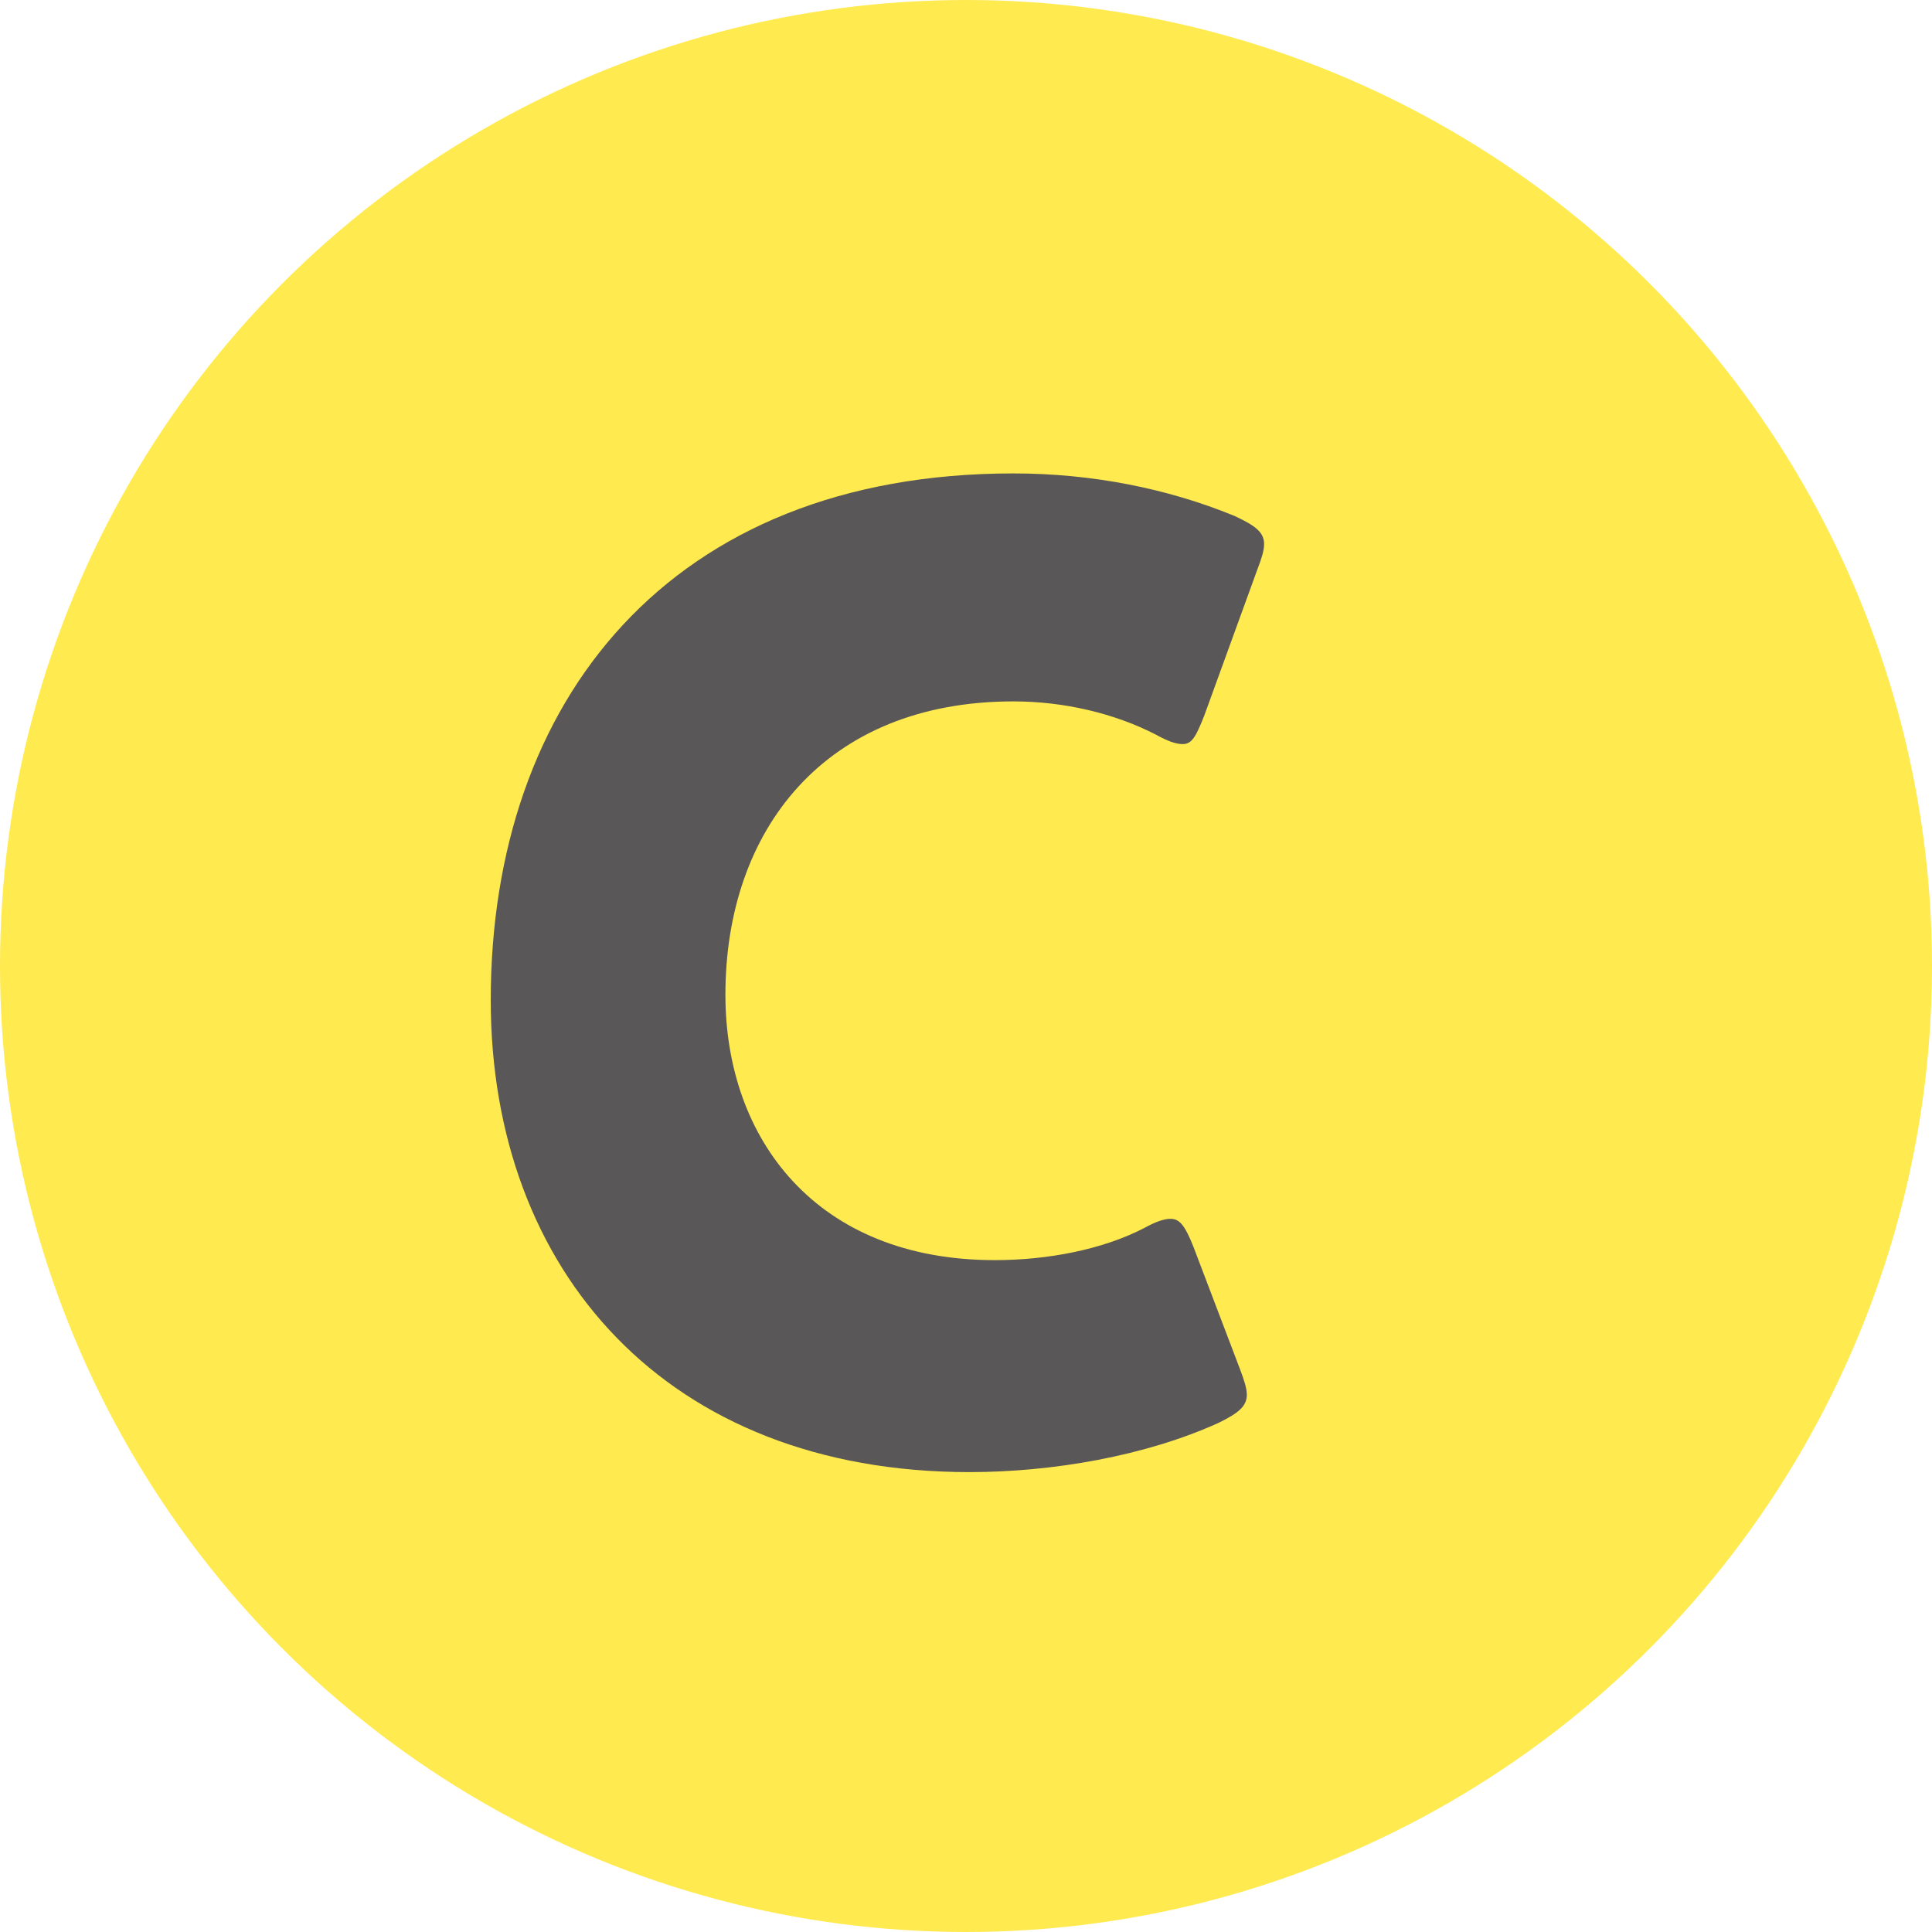
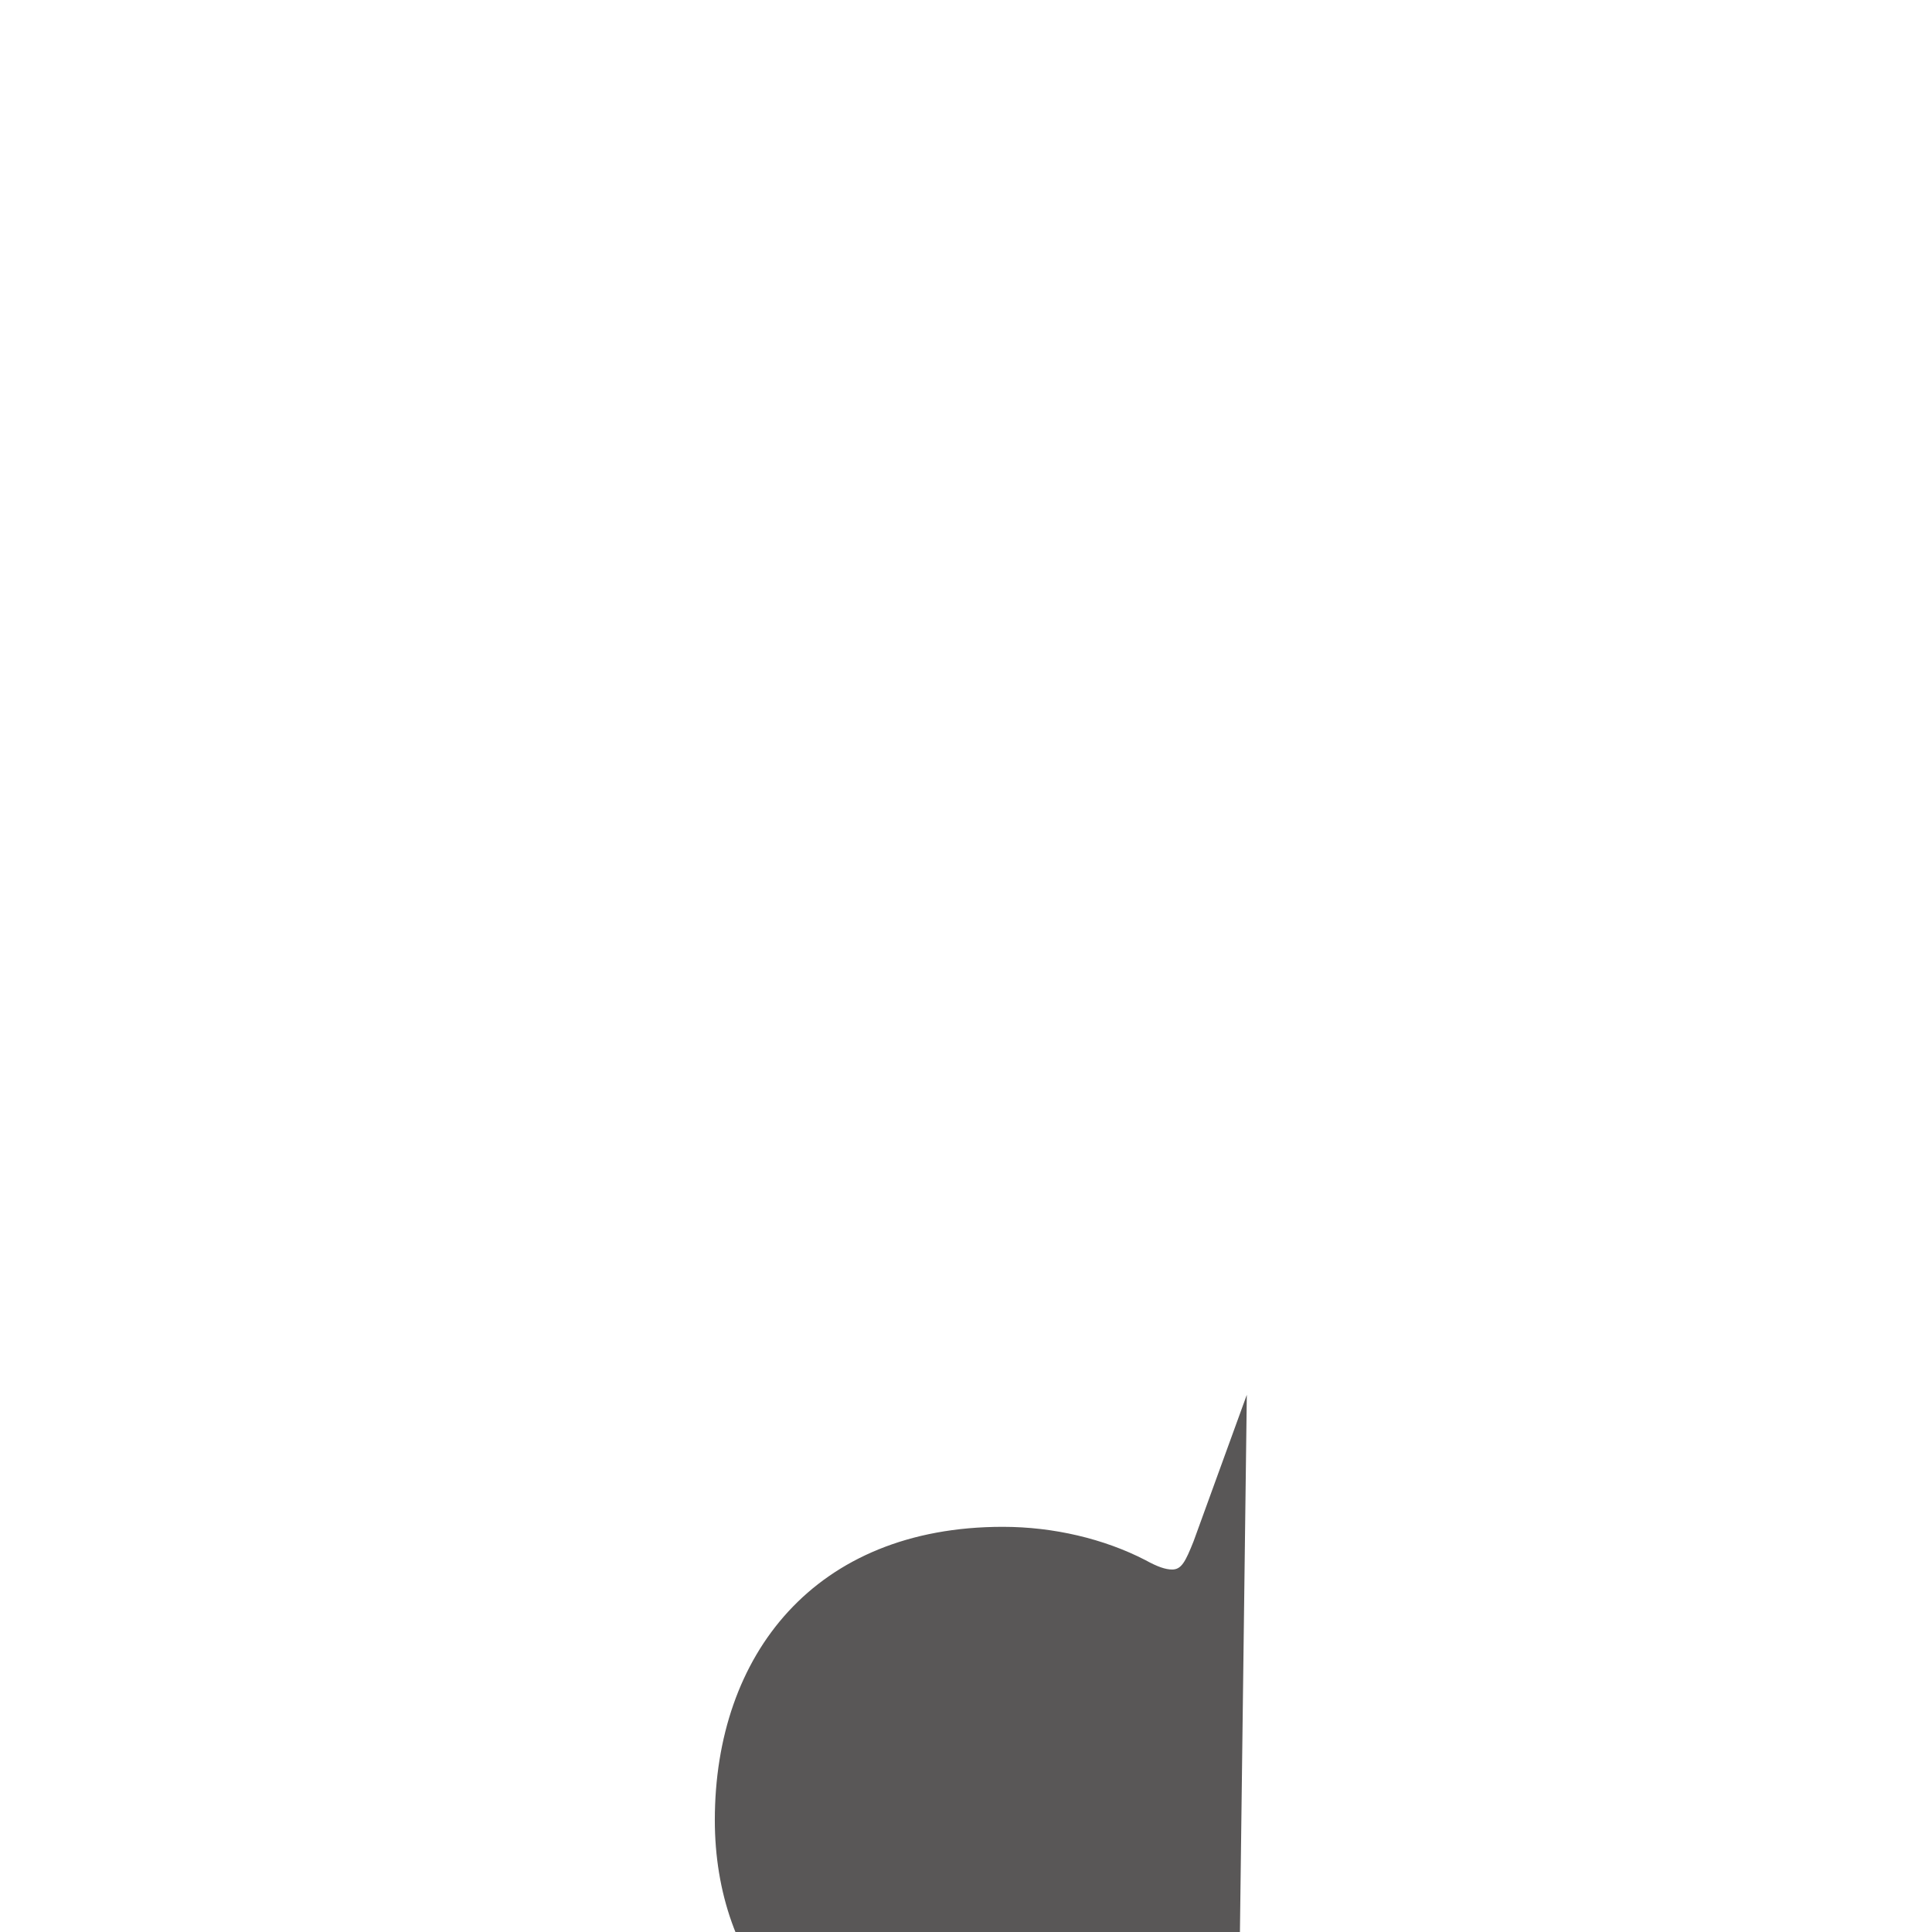
<svg xmlns="http://www.w3.org/2000/svg" id="_レイヤー_2" viewBox="0 0 100 100">
  <defs>
    <style>.cls-1{fill:#ffea50;}.cls-2{fill:#595757;}</style>
  </defs>
  <g id="_レイヤー_1-2">
-     <circle class="cls-1" cx="50" cy="50" r="50" />
-     <path class="cls-2" d="M64.535,72.194c0,.621-.484.968-1.452,1.448-3.796,1.726-8.625,2.554-12.905,2.554-15.668,0-24.777-10.42-24.777-24.43,0-15.462,9.246-27.262,27.052-27.262,4.005,0,7.939.758,11.46,2.207,1.033.484,1.517.827,1.517,1.448,0,.347-.137.758-.347,1.311l-2.759,7.592c-.415,1.037-.621,1.452-1.105,1.452-.343,0-.758-.141-1.38-.484-2.138-1.105-4.76-1.726-7.386-1.726-9.73,0-14.906,6.628-14.906,15.184,0,7.455,4.692,13.736,13.942,13.736,2.759,0,5.591-.553,7.729-1.658.621-.343,1.037-.48,1.38-.48.484,0,.762.412,1.174,1.448l2.416,6.35c.206.553.347.968.347,1.311Z" />
+     <path class="cls-2" d="M64.535,72.194l-2.759,7.592c-.415,1.037-.621,1.452-1.105,1.452-.343,0-.758-.141-1.38-.484-2.138-1.105-4.76-1.726-7.386-1.726-9.73,0-14.906,6.628-14.906,15.184,0,7.455,4.692,13.736,13.942,13.736,2.759,0,5.591-.553,7.729-1.658.621-.343,1.037-.48,1.38-.48.484,0,.762.412,1.174,1.448l2.416,6.35c.206.553.347.968.347,1.311Z" />
  </g>
</svg>